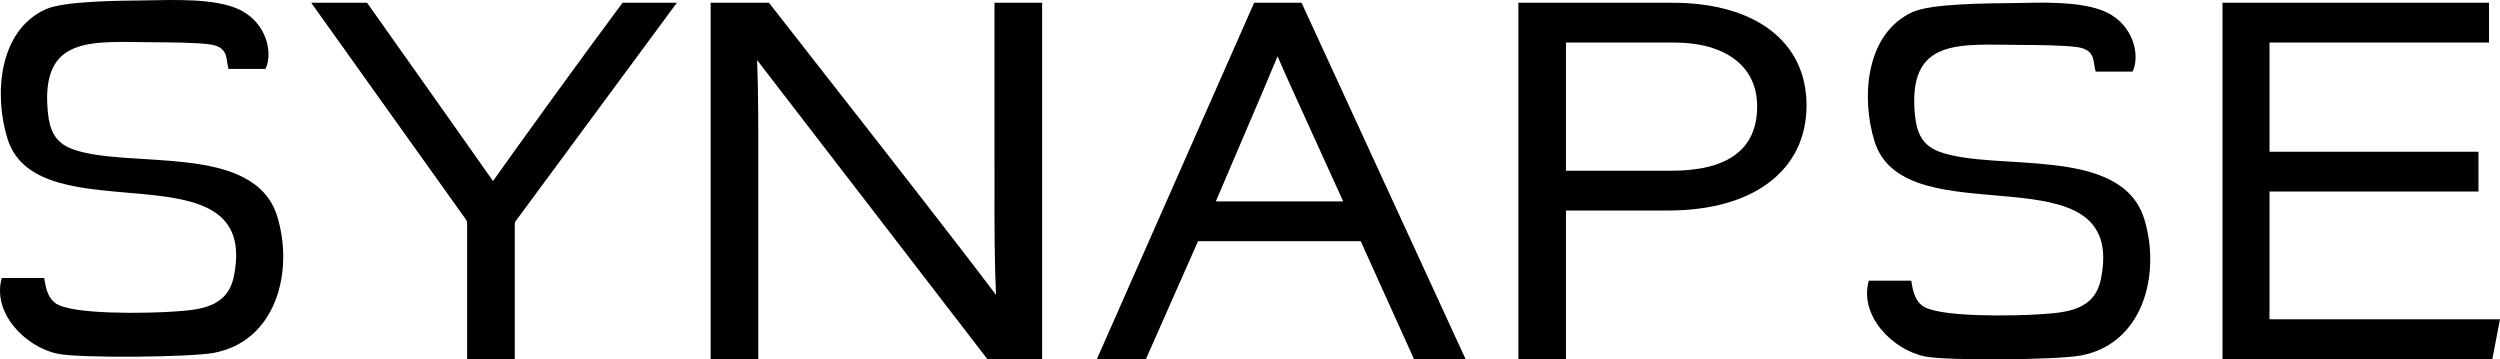
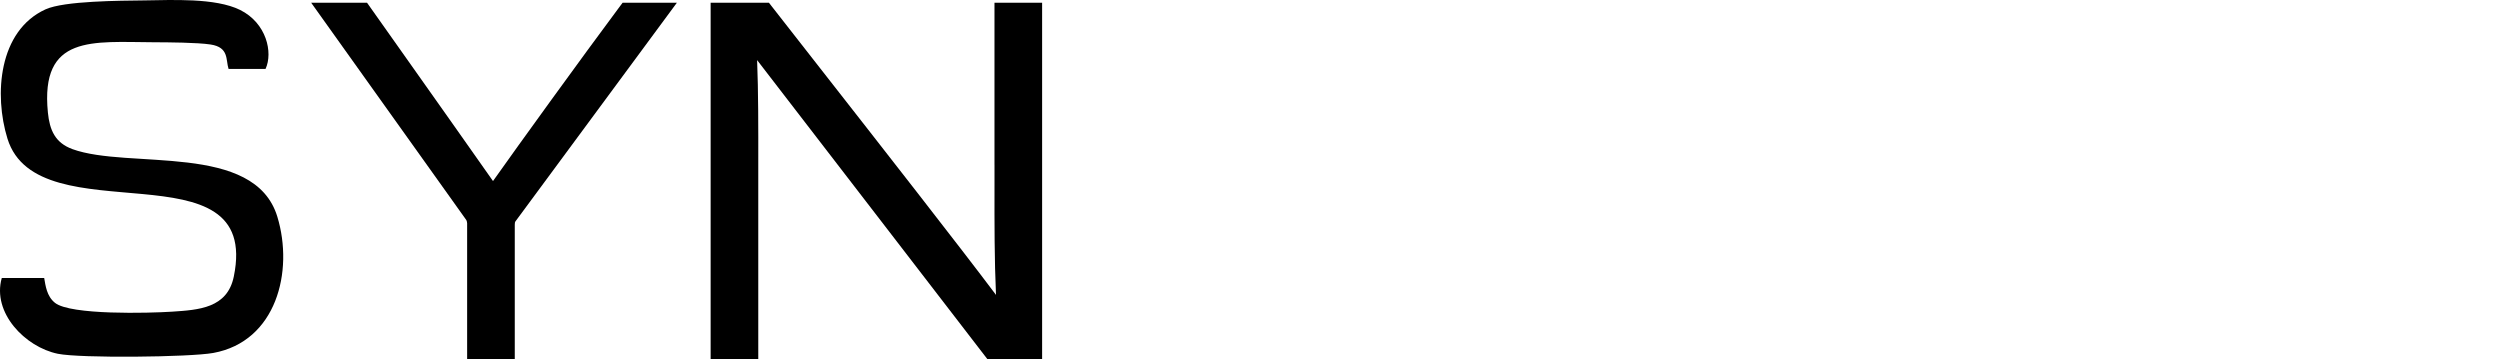
<svg xmlns="http://www.w3.org/2000/svg" id="_Слой_1" data-name="Слой 1" viewBox="0 0 971.94 139.71">
  <path d="M28.13,57.96c-6.7-2.44-8.83-7.39-9.51-14.2-3.02-30.43,17.35-27.43,41.27-27.33,5.61.02,16.87.09,21.98.87,7.23,1.1,5.85,5.94,6.99,9.49h14.38c2.96-6.37.37-17.83-9.88-22.92C83.73-.91,66.66.03,56.06.16c-9.17.12-31.07.15-38.37,3.48C-.58,11.99-2.37,36.83,2.9,53.9c11.86,38.34,98.82,1.21,87.99,53.64-2.53,12.27-13.6,12.94-24.03,13.63-8.87.58-39.46,1.39-45.49-3.44-3.23-2.58-3.67-6.74-4.19-9.65H.69c-3.84,13.48,9.07,26.85,21.8,29.46,8.68,1.78,51.28,1.34,60.43-.32,24.49-4.46,31.36-31.68,24.91-52.94-8.84-29.12-57.73-18.32-79.7-26.31Z" />
-   <path d="M754.01,59c-6.7-2.44-8.83-7.39-9.51-14.2-3.02-30.43,17.35-27.43,41.27-27.33,5.61.02,16.87.09,21.98.87,7.23,1.1,5.85,5.94,6.99,9.49h14.38c2.96-6.37.37-17.83-9.88-22.92-9.65-4.79-26.72-3.85-37.31-3.71-9.17.12-31.07.15-38.37,3.48-18.28,8.35-20.07,33.19-14.79,50.25,11.86,38.34,98.82,1.21,87.99,53.64-2.53,12.27-13.6,12.94-24.03,13.63-8.87.58-39.46,1.39-45.49-3.44-3.23-2.58-3.67-6.74-4.19-9.65h-16.5c-3.84,13.48,9.07,26.85,21.8,29.46,8.68,1.78,51.28,1.34,60.43-.32,24.48-4.46,31.36-31.68,24.91-52.94-8.84-29.12-57.73-18.32-79.7-26.31Z" />
  <path d="M241.14,2.28c-15,20.13-39.74,54.34-49.47,68.11-7.32-10.45-23.38-33.16-36.6-51.84l-12.37-17.48h-21.72l60.32,84.49c.11.18.31.79.31,1.23v52.79h18.52v-52.22c0-.73.09-.99.19-1.19L263.15,1.07h-21.1l-.9,1.21Z" />
  <path d="M386.64,64.08c0,2.73,0,5.42,0,8.08-.02,14.72-.04,28.78.58,42.49-13.87-18.48-44.75-57.94-68.29-88.02-7.32-9.35-13.92-17.79-19.08-24.4l-.9-1.16h-22.67v138.51h18.52v-64.52c0-3.53,0-6.95,0-10.28.02-15.29.04-28.92-.45-41.41,10.28,13.3,29.62,38.43,48.44,62.89,15.51,20.16,30.68,39.87,40.15,52.15l.9,1.17h21.31V1.07h-18.52v63.01Z" />
-   <path d="M487.58,1.07l-61.13,138.51h19.07l20.25-45.81h63.24l20.71,45.81h20.05L506.02,1.07h-18.44ZM522.21,78.3h-49.53c3.78-8.86,7.25-16.97,10.37-24.27,5.87-13.7,10.53-24.59,13.64-32.15,2.58,6.08,6.49,14.64,12.16,27.06,3.66,8.02,8.12,17.79,13.35,29.36Z" />
-   <path d="M650.19,1.07h-59.89v138.51h18.51v-57.74h39.78c33.15,0,53.75-15.66,53.75-40.86S681.87,1.07,650.19,1.07ZM649.73,66.38h-40.92V16.53h41.83c20.35,0,32.5,9.28,32.5,24.83,0,16.6-11.24,25.02-33.41,25.02Z" />
-   <polygon points="882.33 124.11 882.33 74.46 963.57 74.46 963.57 58.99 882.33 58.99 882.33 16.53 967.67 16.53 967.67 1.07 864.05 1.07 864.05 139.58 968.96 139.58 971.94 124.11 882.33 124.11" />
</svg>